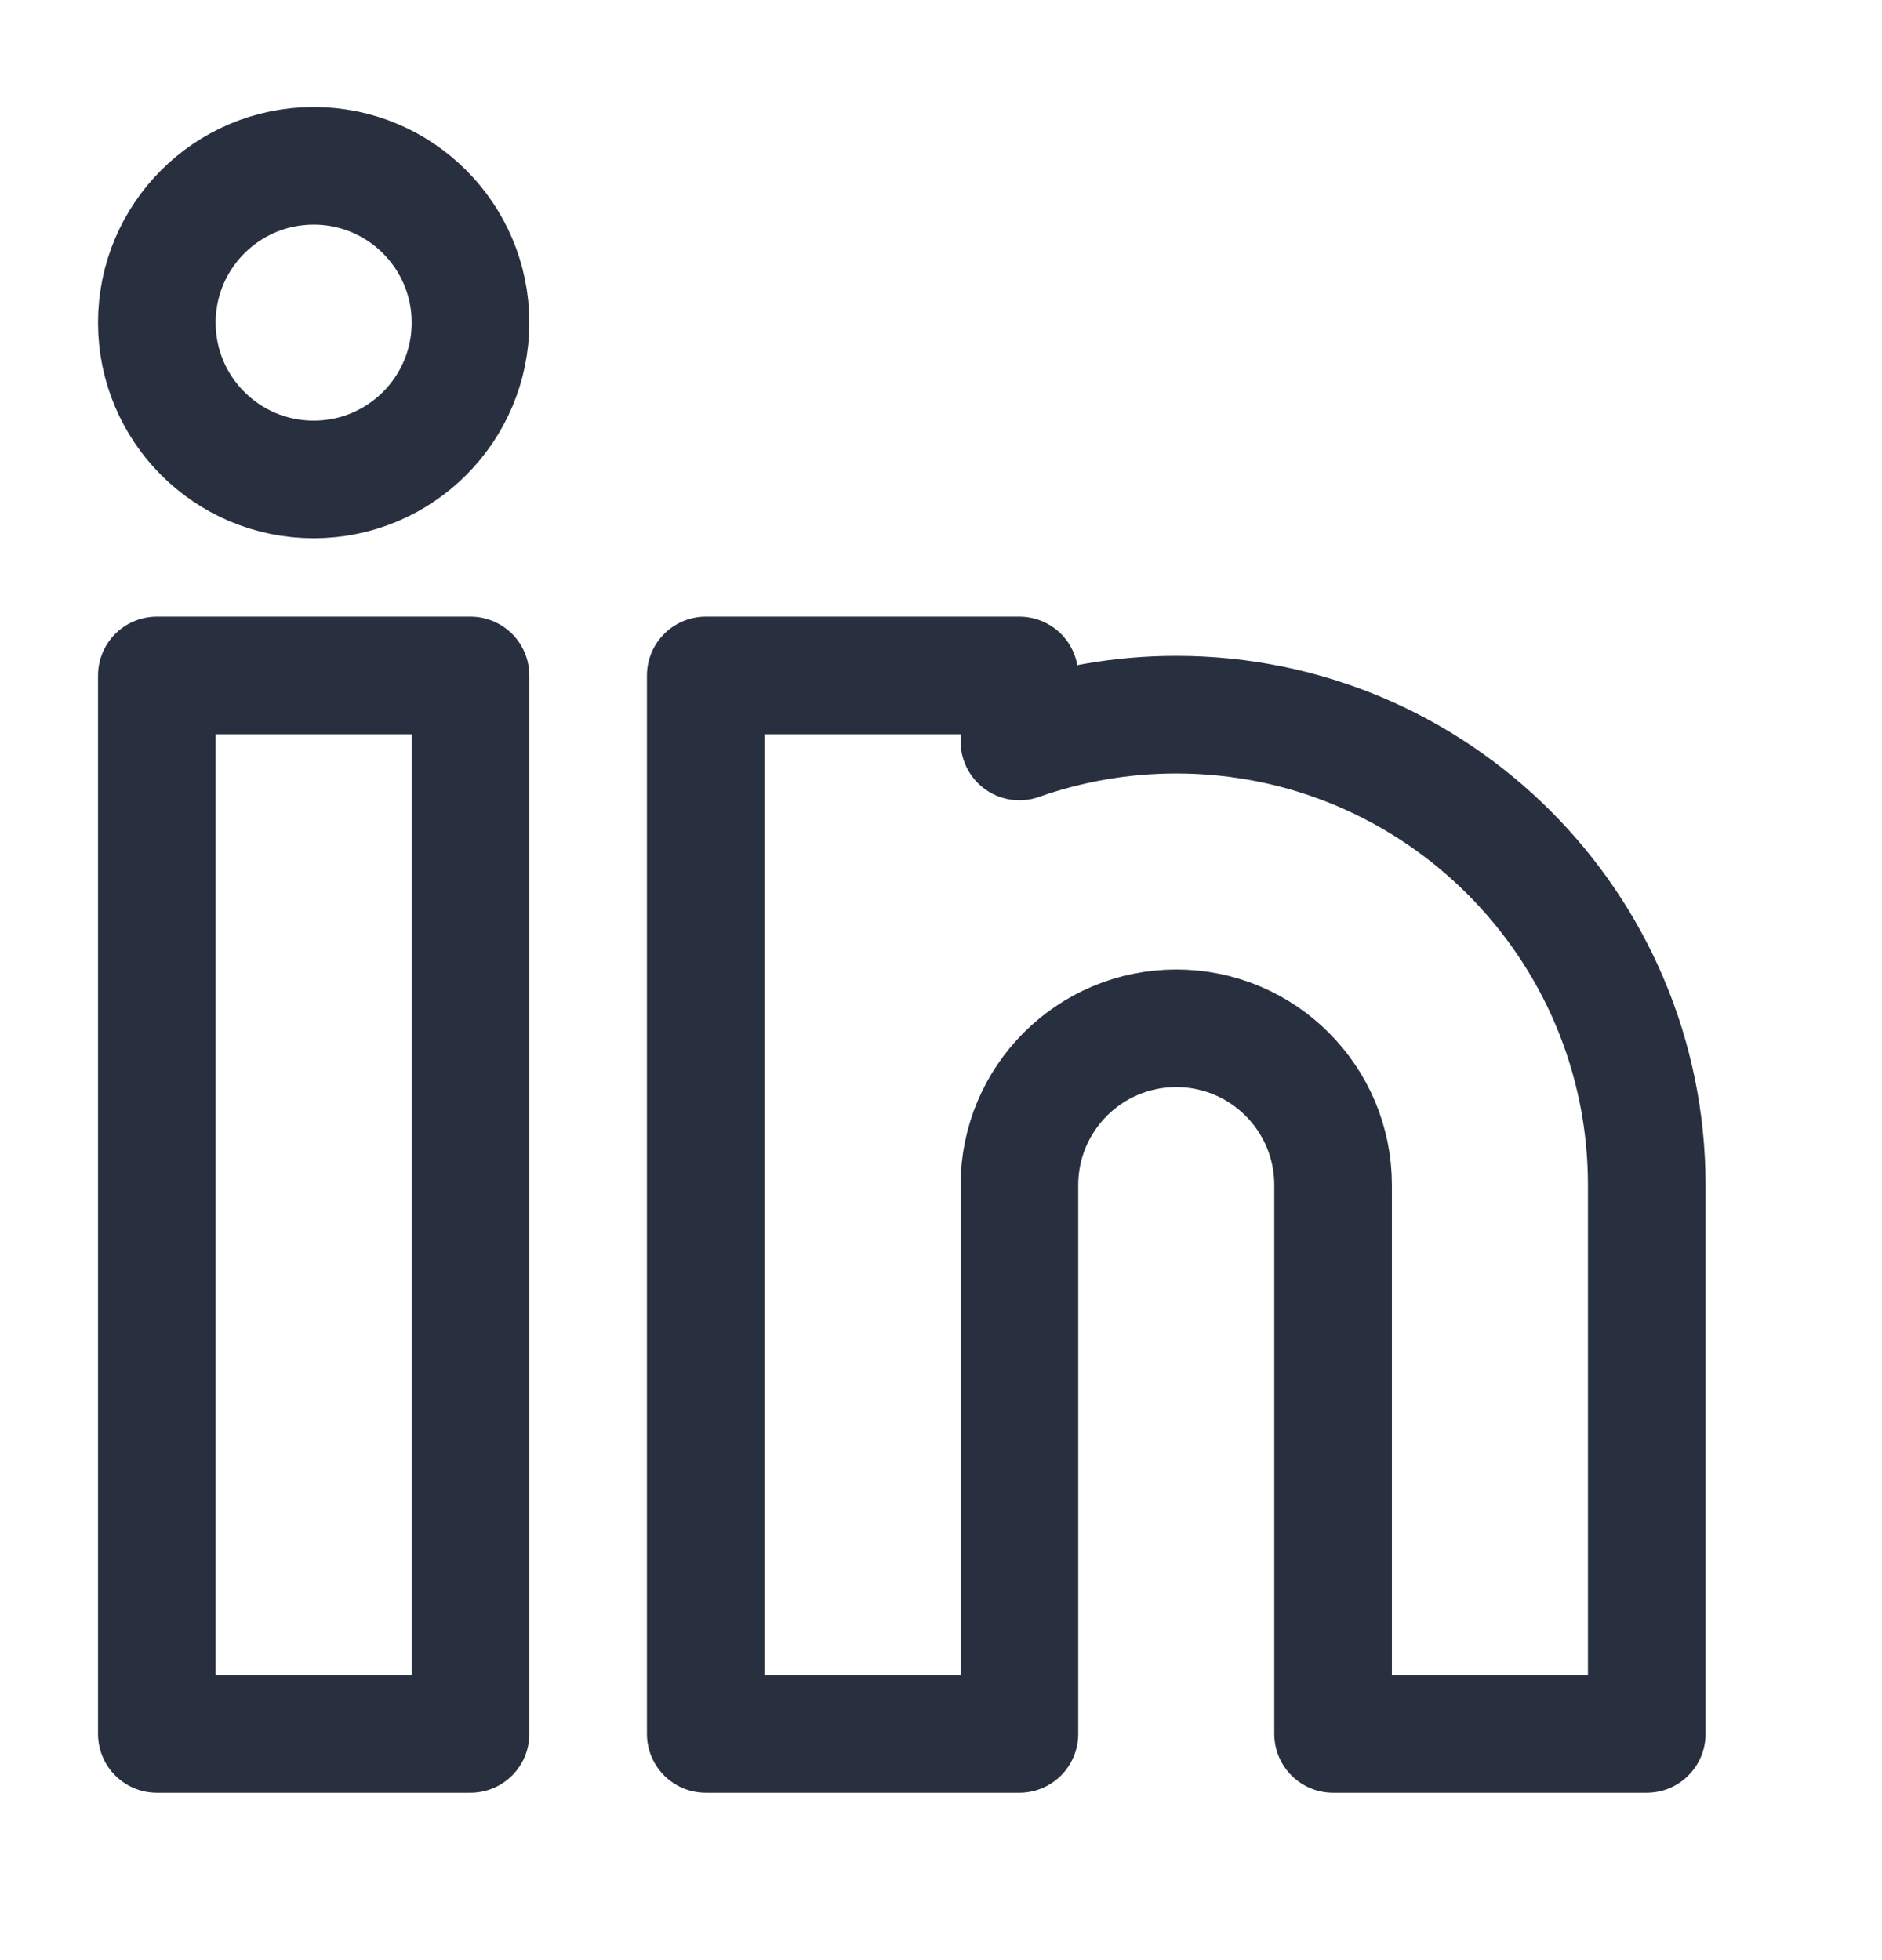
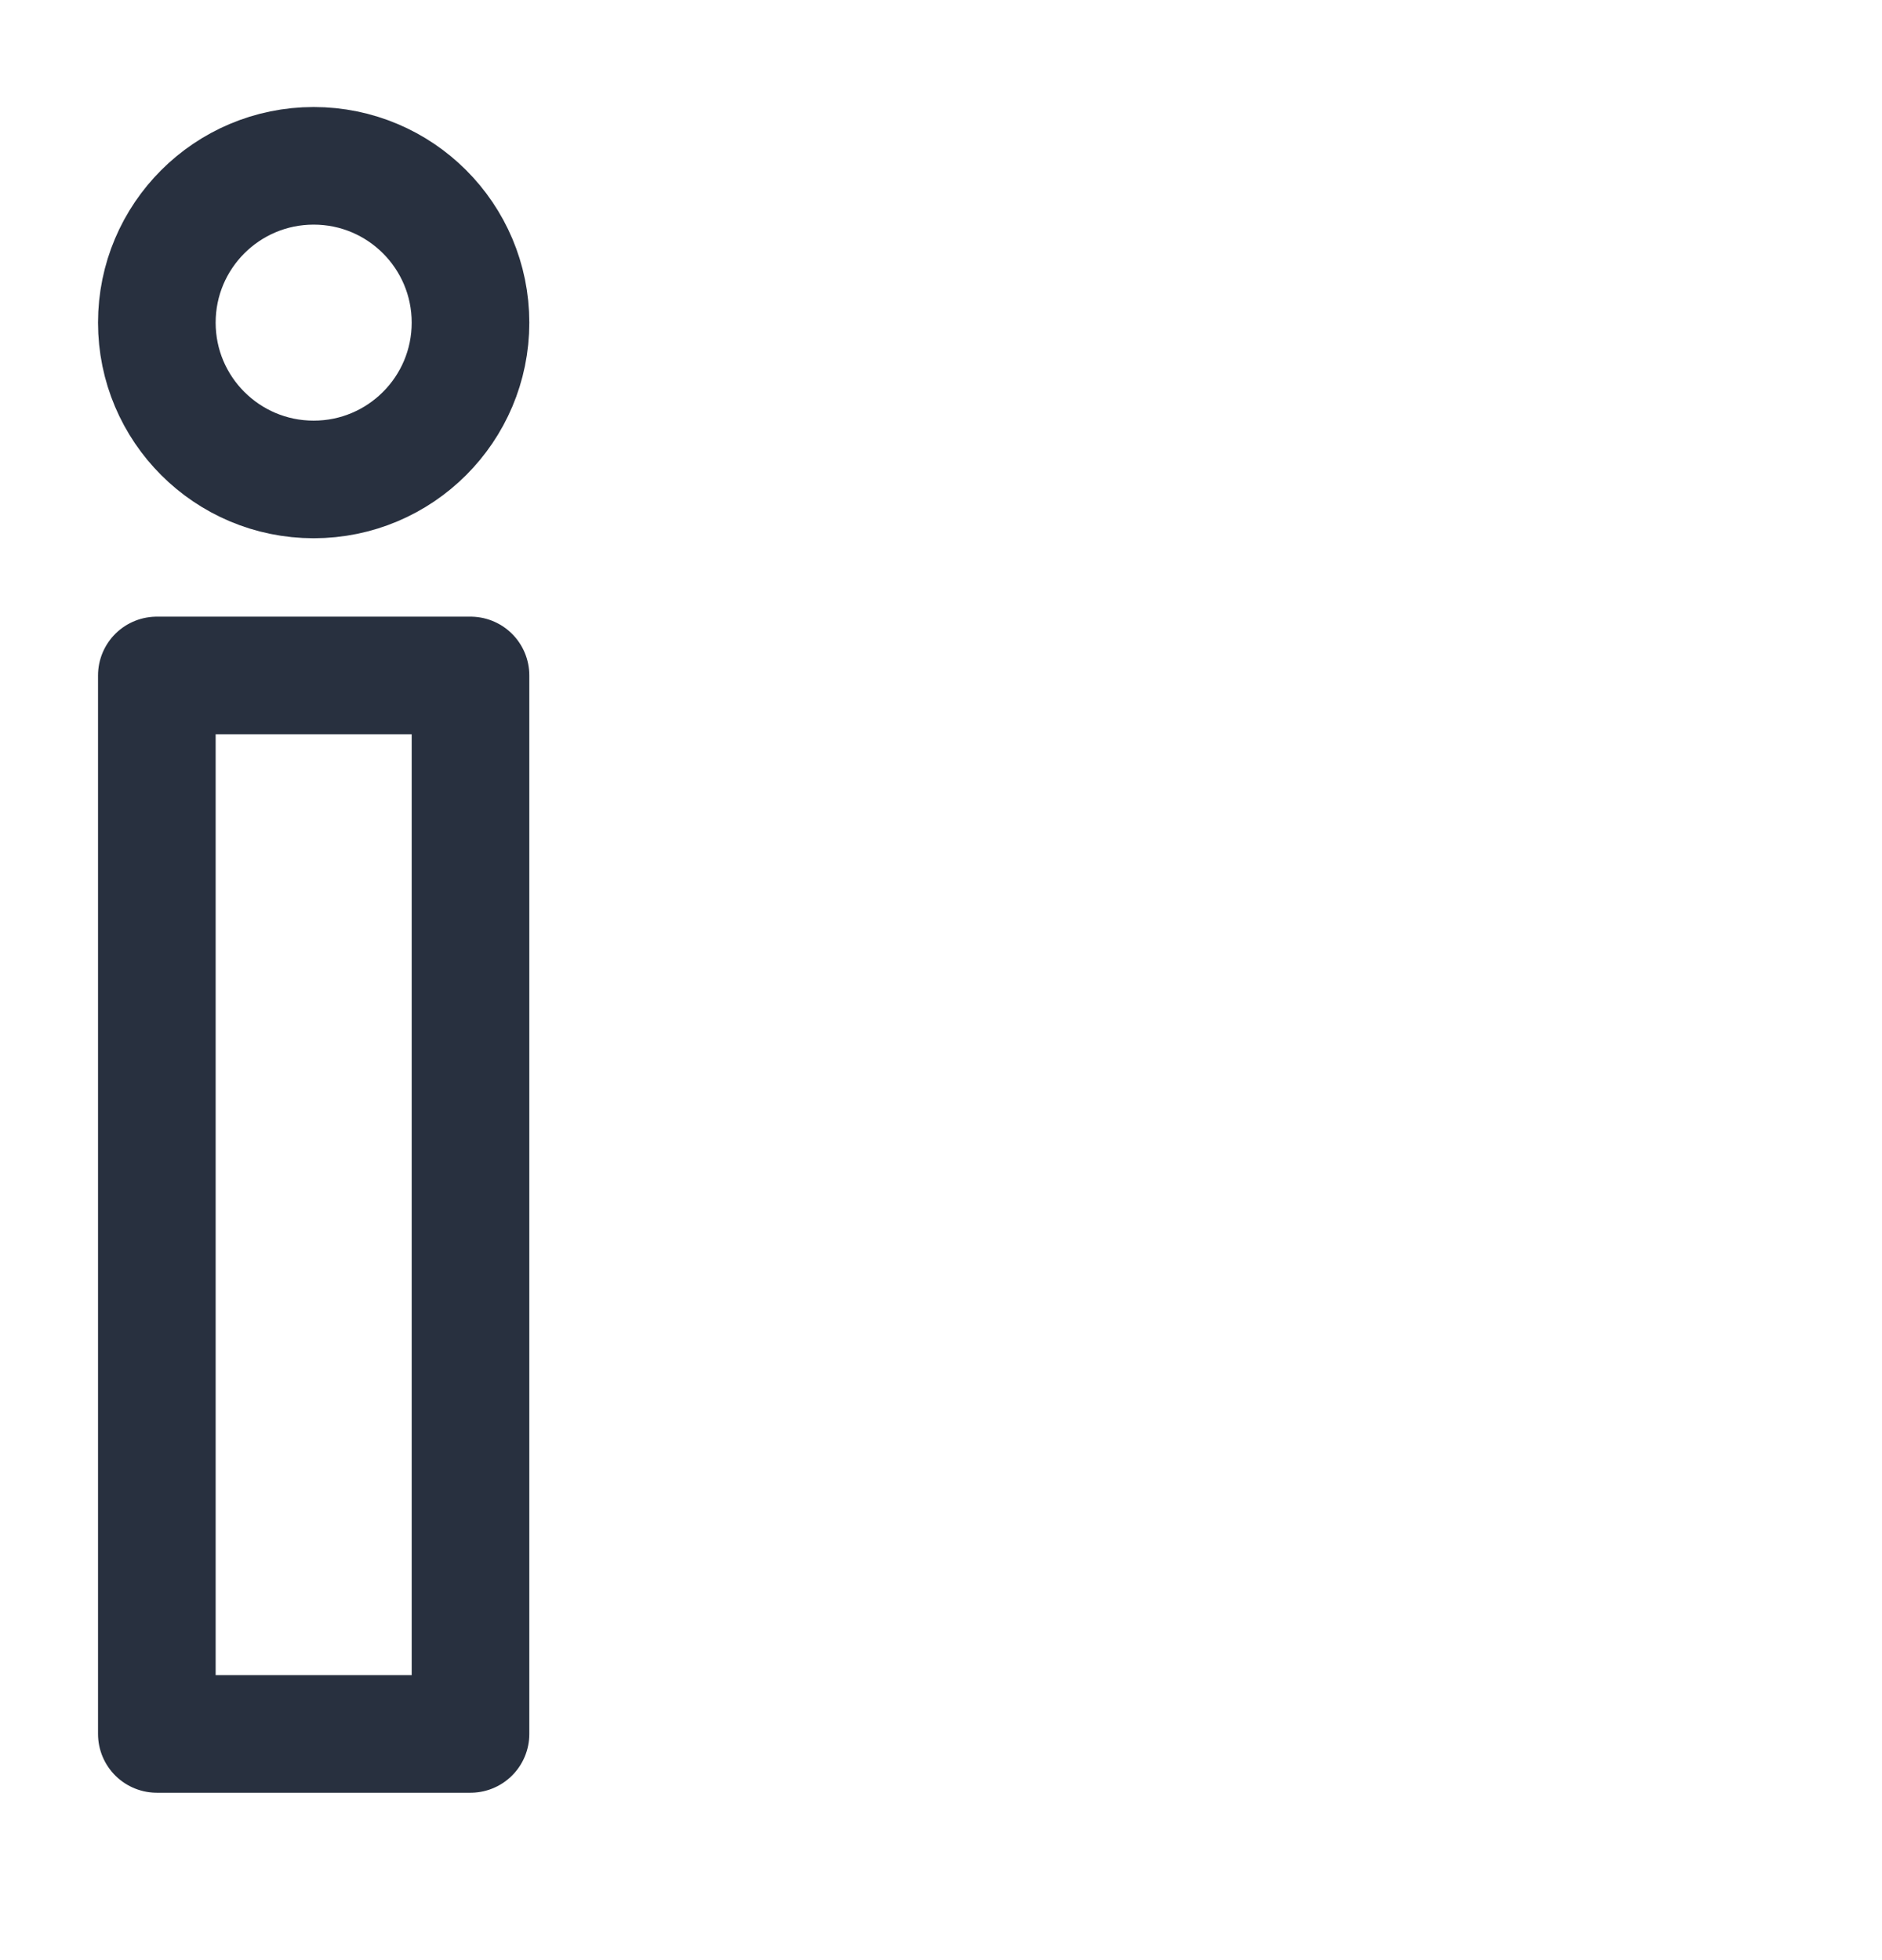
<svg xmlns="http://www.w3.org/2000/svg" width="24" height="25" viewBox="0 0 24 25" fill="none">
  <circle cx="4" cy="4.115" r="2" stroke="#28303F" stroke-width="1.5" />
  <path d="M2 8.615H6V22.115H2V8.615Z" stroke="#28303F" stroke-width="1.5" stroke-linejoin="round" />
-   <path d="M9 22.115H13V15.115C13 14.011 13.895 13.115 15 13.115C16.105 13.115 17 14.011 17 15.115V22.115H21V15.115C21 11.802 18.314 9.115 15 9.115C14.299 9.115 13.626 9.236 13 9.457V8.615H9V22.115ZM9 22.115V15.115" stroke="#28303F" stroke-width="1.5" stroke-linejoin="round" />
</svg>